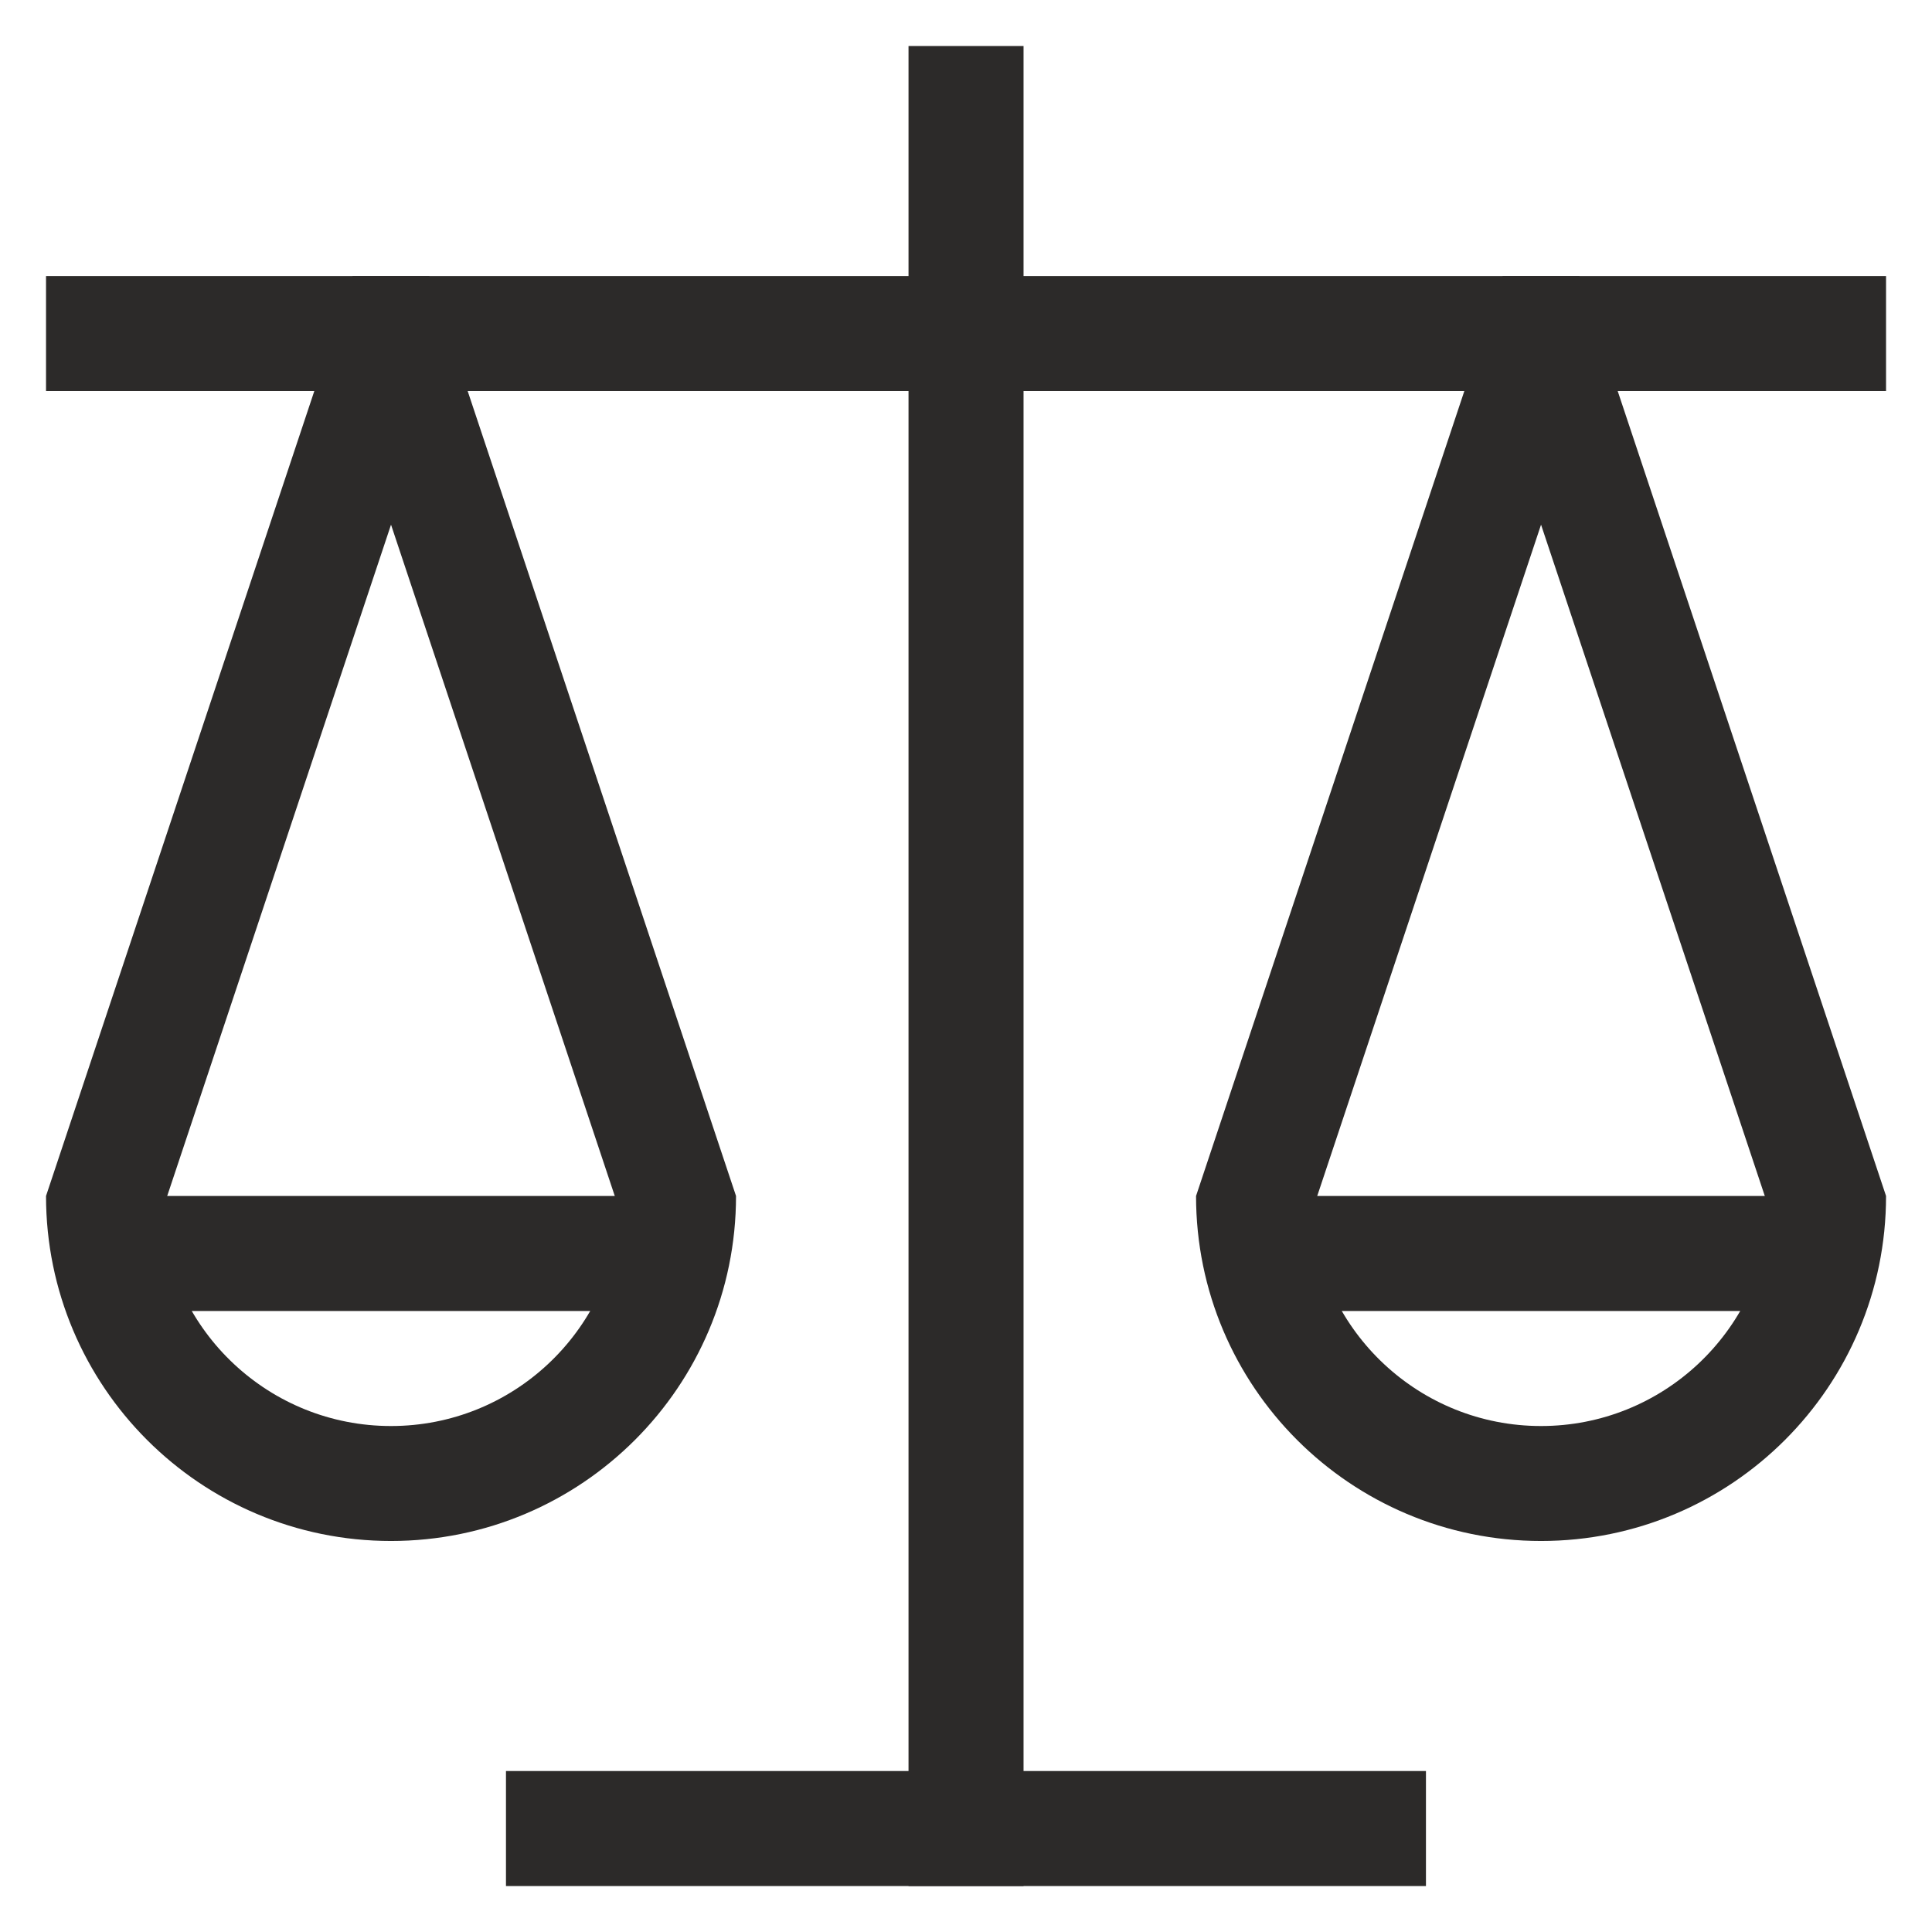
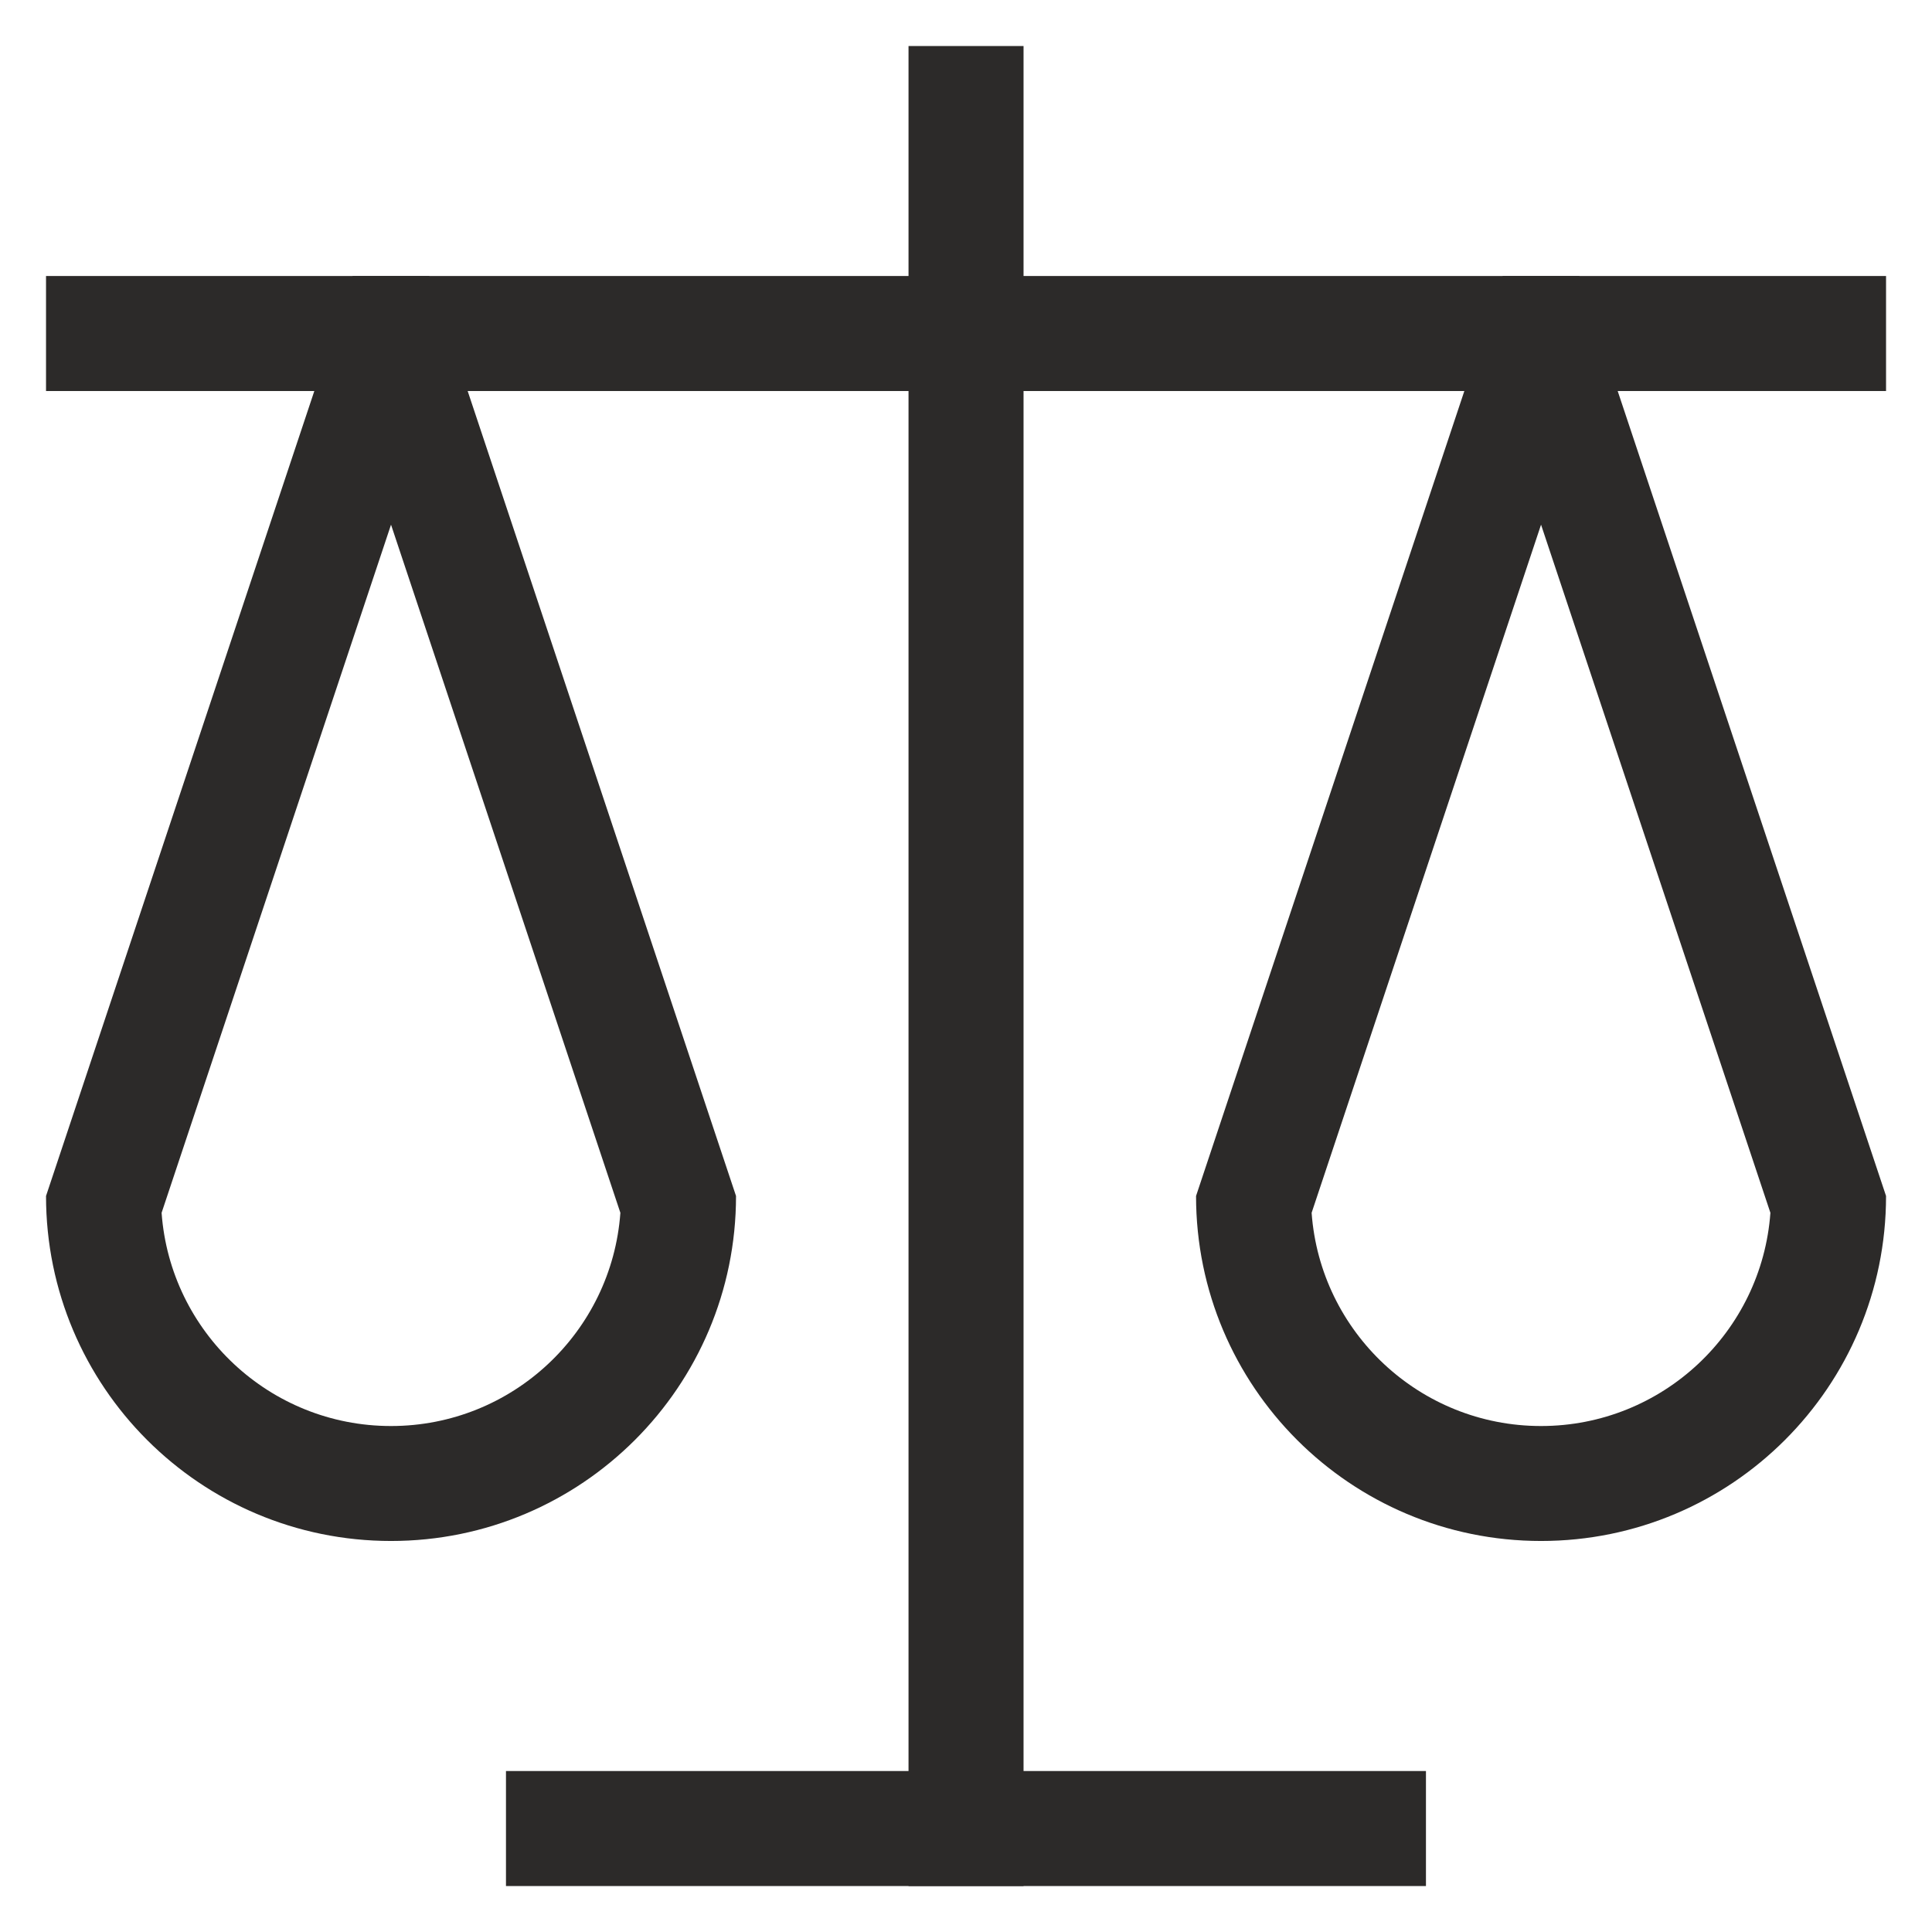
<svg xmlns="http://www.w3.org/2000/svg" width="28" height="28" viewBox="0 0 28 28" fill="none">
  <rect x="0.667" y="4" width="26.667" height="1.667" fill="#2C2A29" />
  <rect x="7.333" y="25.667" width="13.333" height="1.667" fill="#2C2A29" />
  <rect x="14.834" y="0.667" width="26.667" height="1.667" transform="rotate(90 14.834 0.667)" fill="#2C2A29" />
-   <rect x="19" y="17.333" width="6.667" height="1.667" fill="#2C2A29" />
  <path fill-rule="evenodd" clip-rule="evenodd" d="M21.778 4L17.334 17.333C17.334 20.095 19.572 22.333 22.334 22.333C25.095 22.333 27.334 20.095 27.334 17.333L22.889 4H21.778ZM19.009 17.577L22.334 7.604L25.658 17.577C25.533 19.304 24.092 20.667 22.334 20.667C20.575 20.667 19.134 19.304 19.009 17.577Z" fill="#2C2A29" />
-   <rect x="2.333" y="17.333" width="6.667" height="1.667" fill="#2C2A29" />
  <path fill-rule="evenodd" clip-rule="evenodd" d="M5.111 4L0.667 17.333C0.667 20.095 2.905 22.333 5.667 22.333C8.428 22.333 10.667 20.095 10.667 17.333L6.222 4H5.111ZM2.342 17.577L5.667 7.604L8.991 17.577C8.866 19.304 7.426 20.667 5.667 20.667C3.908 20.667 2.467 19.304 2.342 17.577Z" fill="#2C2A29" />
</svg>